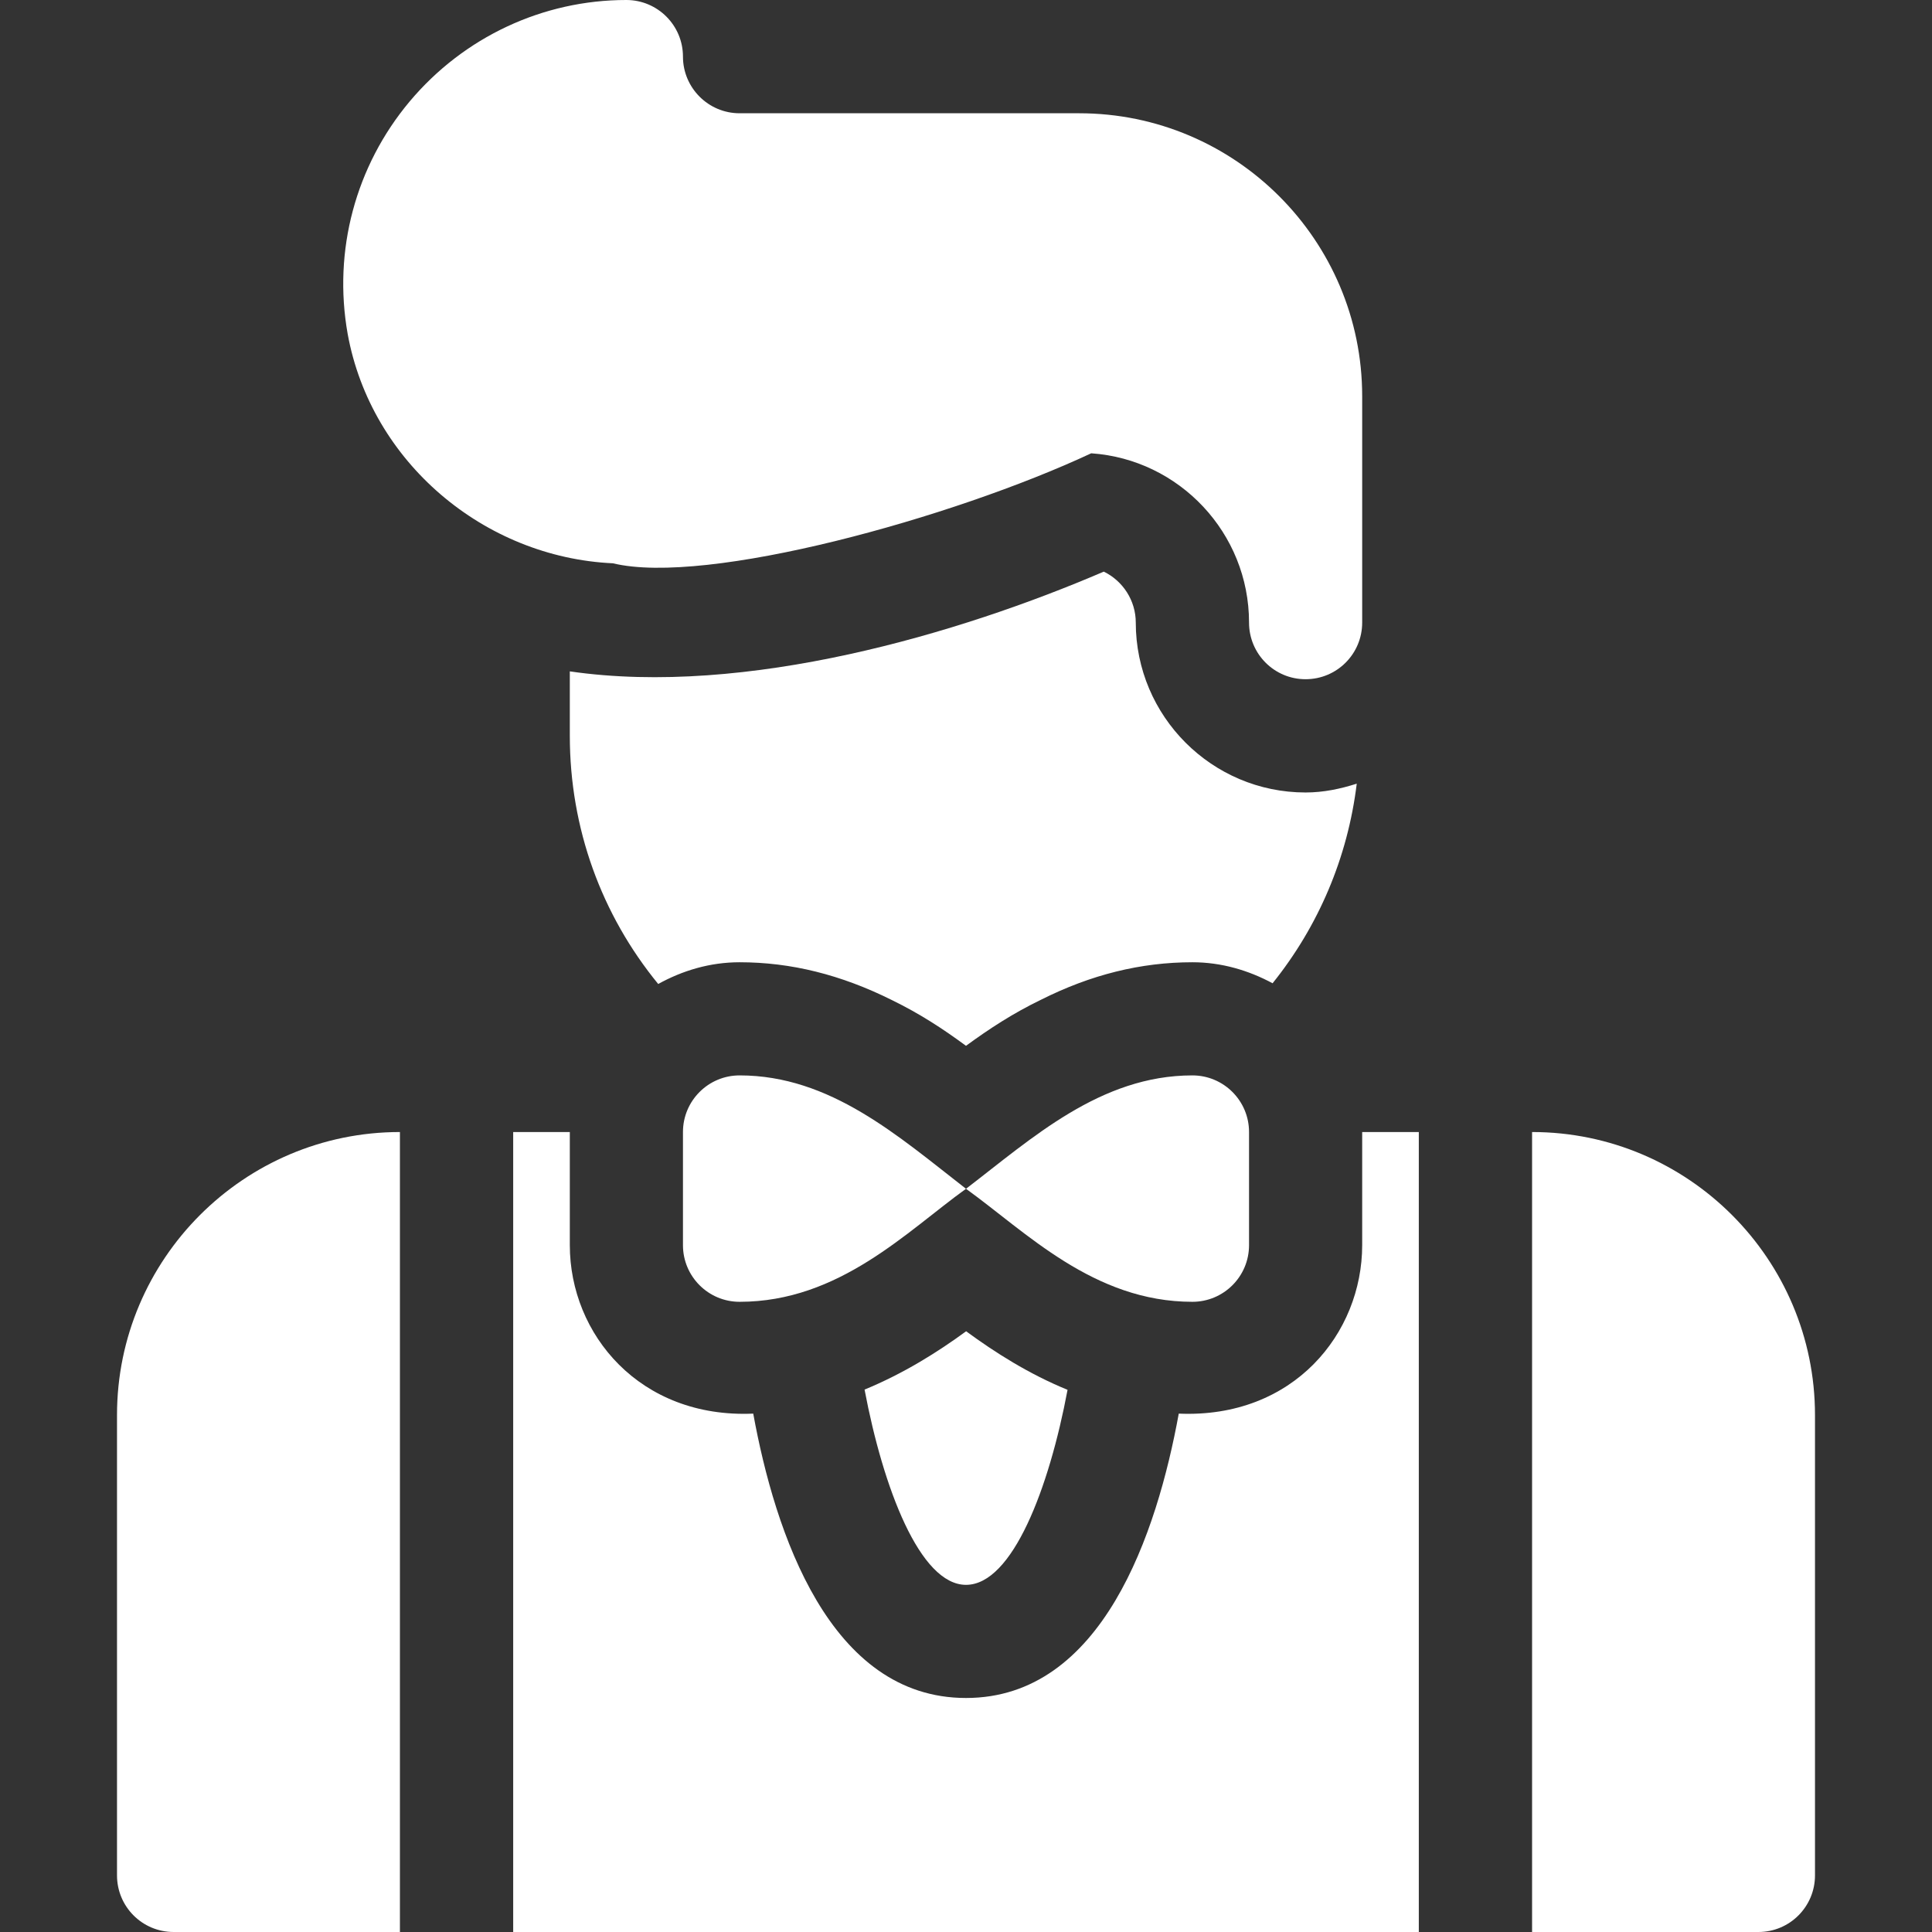
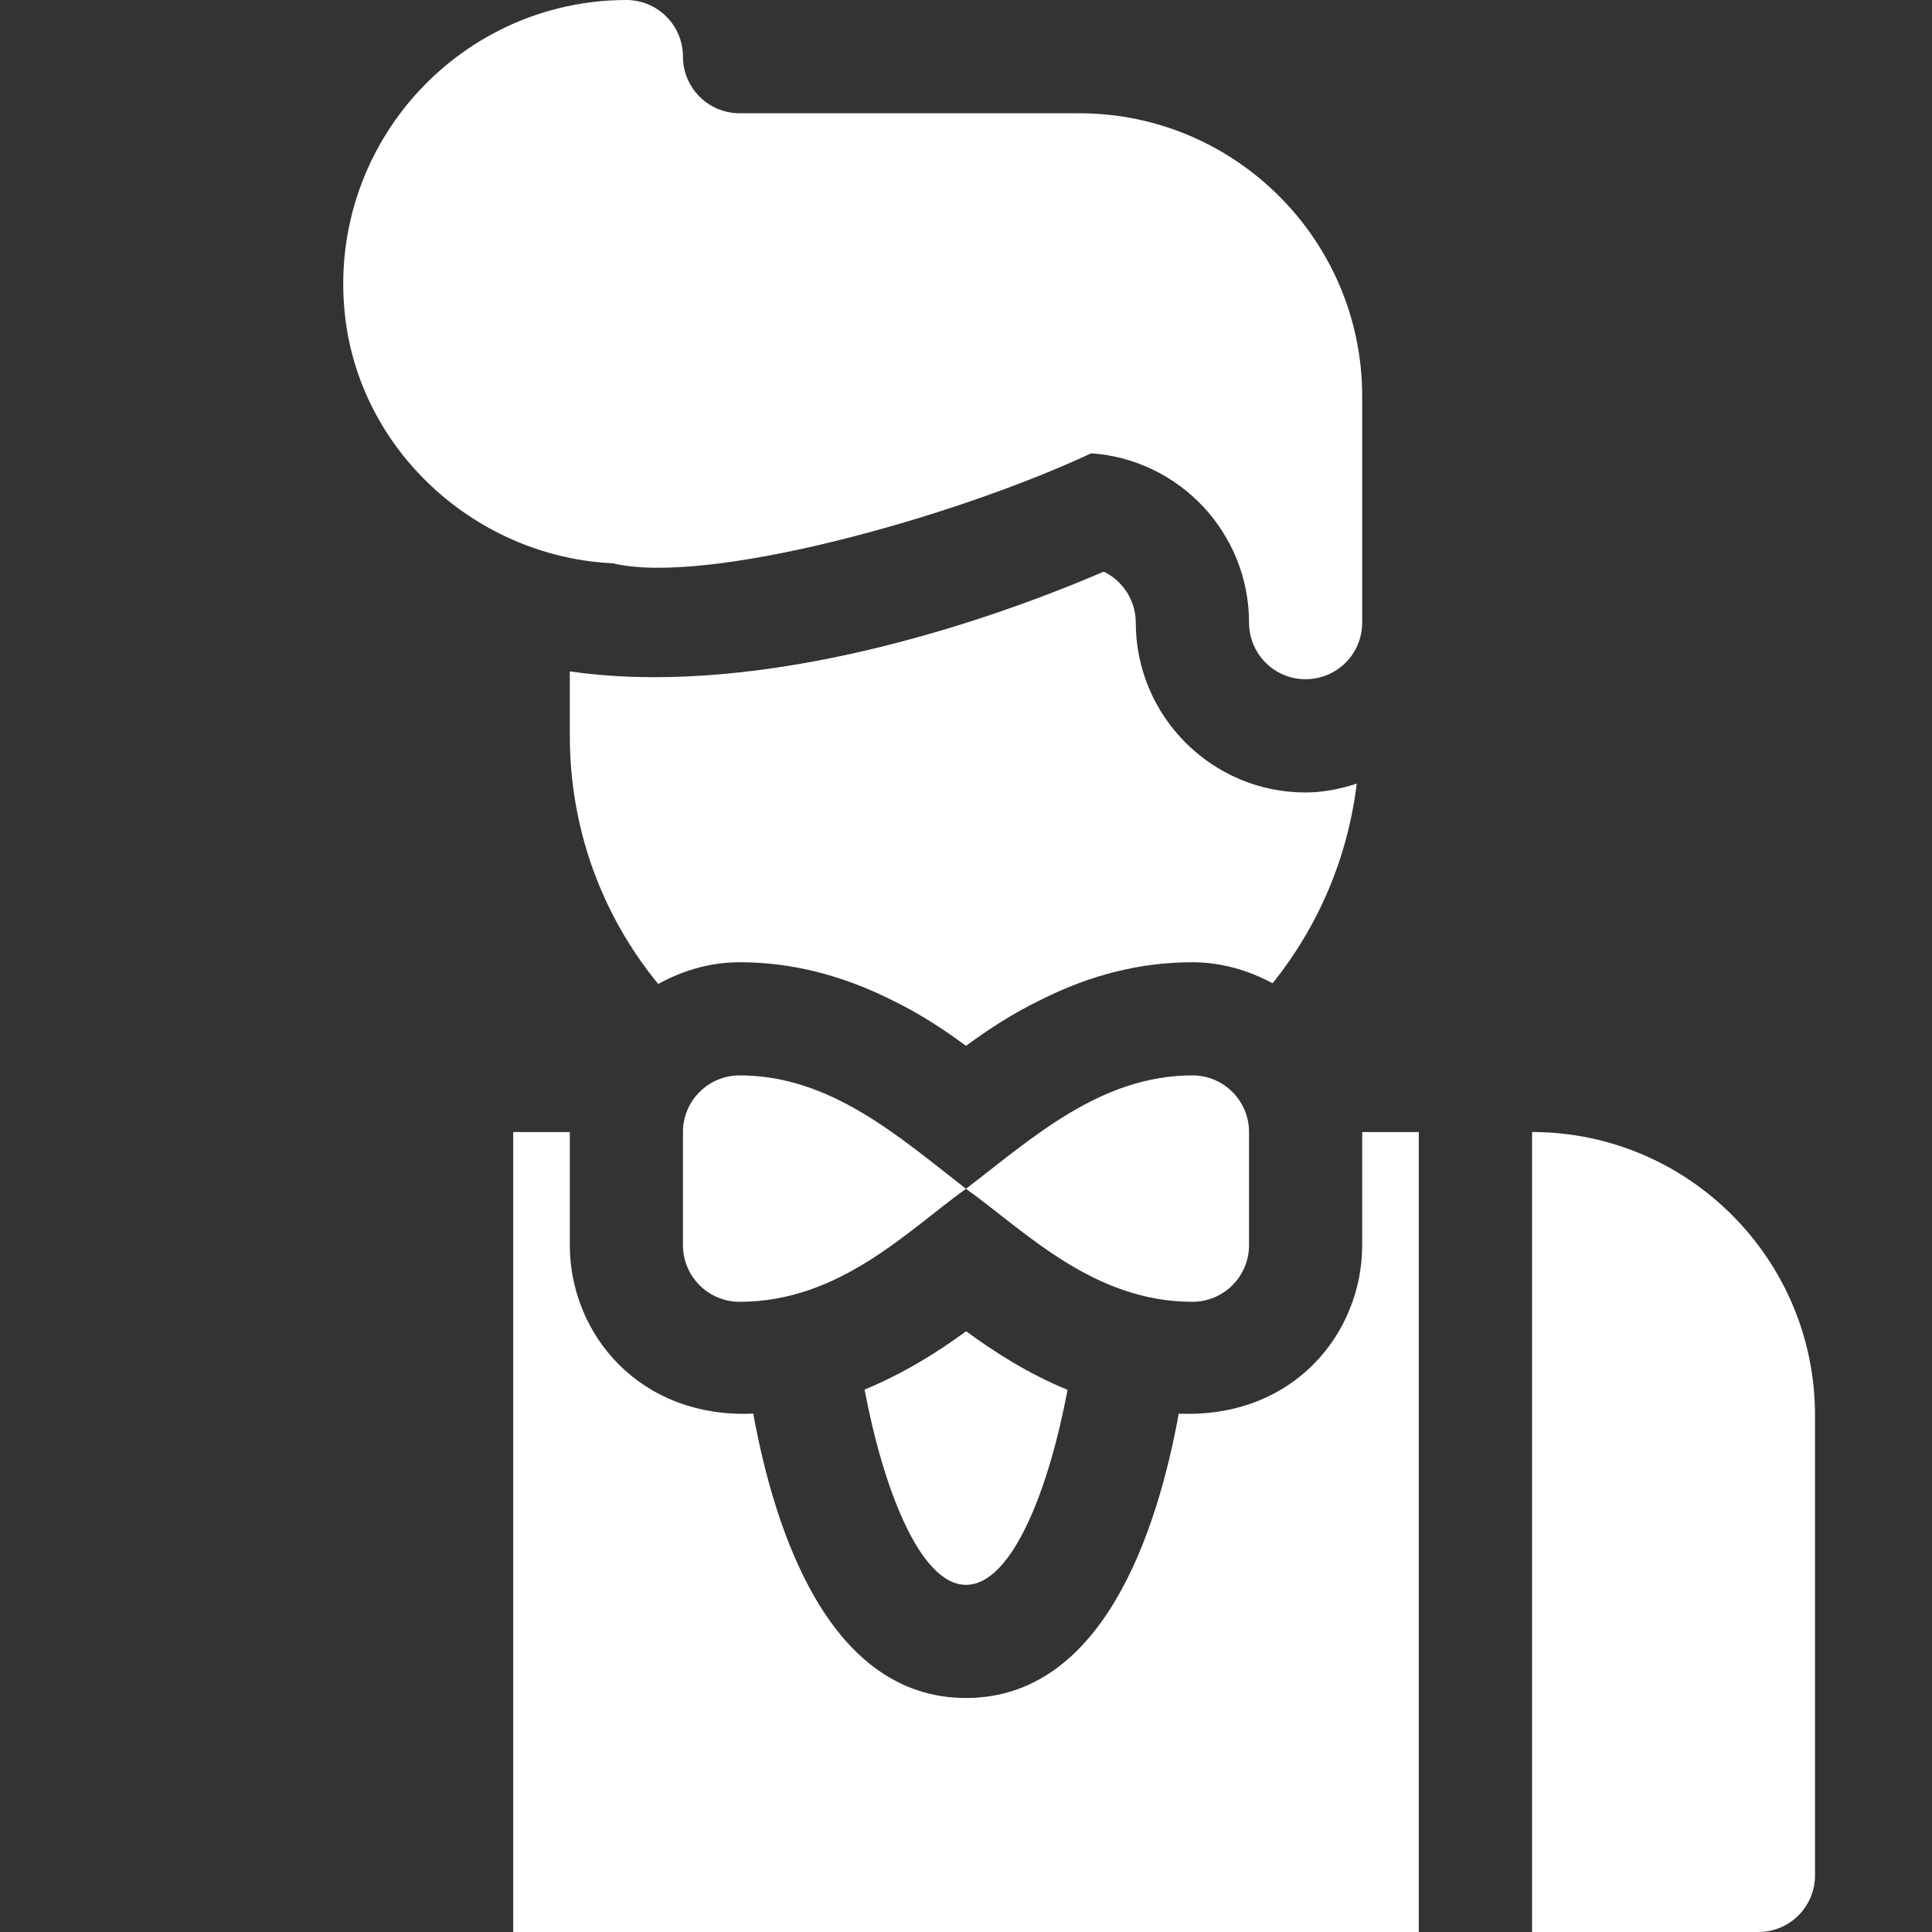
<svg xmlns="http://www.w3.org/2000/svg" width="16" height="16" viewBox="0 0 16 16" fill="none">
  <rect x="0" y="0" width="16" height="16" fill="#333333" stroke="none" />
  <g clip-path="url(#clip0_5292_2118)">
    <path d="M10.812 5.625C10.553 5.625 10.344 5.415 10.344 5.156C10.344 4.414 9.766 3.804 9.037 3.754C7.888 4.291 5.851 4.853 5.076 4.665C4.011 4.616 3.072 3.829 2.879 2.764C2.757 2.076 2.944 1.376 3.392 0.841C3.84 0.307 4.495 0 5.187 0C5.446 0 5.656 0.21 5.656 0.469C5.656 0.727 5.866 0.938 6.125 0.938H8.937C10.23 0.938 11.281 1.989 11.281 3.281V5.156C11.281 5.415 11.072 5.625 10.812 5.625Z" fill="white" />
    <path d="M8 13.125C8.385 13.125 8.689 12.321 8.841 11.51C8.519 11.378 8.241 11.201 8.001 11.025C7.766 11.197 7.485 11.374 7.16 11.508C7.313 12.32 7.618 13.125 8 13.125V13.125Z" fill="white" />
-     <path d="M4.25 9.375V16H11.75V9.375H11.281V10.312C11.281 11.04 10.714 11.748 9.762 11.707C9.582 12.693 9.13 14.062 8 14.062C6.87 14.062 6.418 12.693 6.238 11.707C5.3 11.748 4.719 11.051 4.719 10.312V9.375H4.25Z" fill="white" />
+     <path d="M4.25 9.375V16H11.75V9.375H11.281V10.312C11.281 11.04 10.714 11.748 9.762 11.707C9.582 12.693 9.13 14.062 8 14.062C6.87 14.062 6.418 12.693 6.238 11.707C5.3 11.748 4.719 11.051 4.719 10.312V9.375H4.25" fill="white" />
    <path d="M12.688 9.375V16H14.562C14.822 16 15.031 15.79 15.031 15.531V11.719C15.031 10.427 13.98 9.375 12.688 9.375Z" fill="white" />
-     <path d="M3.312 9.375C2.02 9.375 0.969 10.427 0.969 11.719V15.531C0.969 15.79 1.178 16 1.438 16H3.312V9.375Z" fill="white" />
    <path d="M10.344 10.312C10.344 10.571 10.134 10.781 9.875 10.781C9.057 10.781 8.497 10.203 8 9.845C7.513 10.195 6.952 10.781 6.125 10.781C5.866 10.781 5.656 10.571 5.656 10.312V9.375C5.656 9.116 5.866 8.906 6.125 8.906C6.877 8.906 7.44 9.41 8 9.845C8.545 9.428 9.112 8.906 9.875 8.906C10.134 8.906 10.344 9.116 10.344 9.375V10.312Z" fill="white" />
    <path d="M6.125 7.969C6.551 7.969 6.965 8.072 7.388 8.283C7.613 8.393 7.802 8.515 8 8.661C8.191 8.521 8.39 8.391 8.622 8.279C9.034 8.072 9.447 7.969 9.875 7.969C10.116 7.969 10.34 8.036 10.539 8.143C10.919 7.67 11.161 7.103 11.236 6.49C11.101 6.533 10.961 6.563 10.812 6.563C10.037 6.563 9.406 5.932 9.406 5.156C9.406 4.972 9.298 4.81 9.141 4.734C7.947 5.247 6.178 5.772 4.719 5.56V6.094C4.719 6.859 4.981 7.575 5.451 8.149C5.652 8.038 5.879 7.969 6.125 7.969V7.969Z" fill="white" />
  </g>
  <defs>
    <clipPath id="clip0_5292_2118">
      <rect width="16" height="16" fill="white" />
    </clipPath>
  </defs>
</svg>